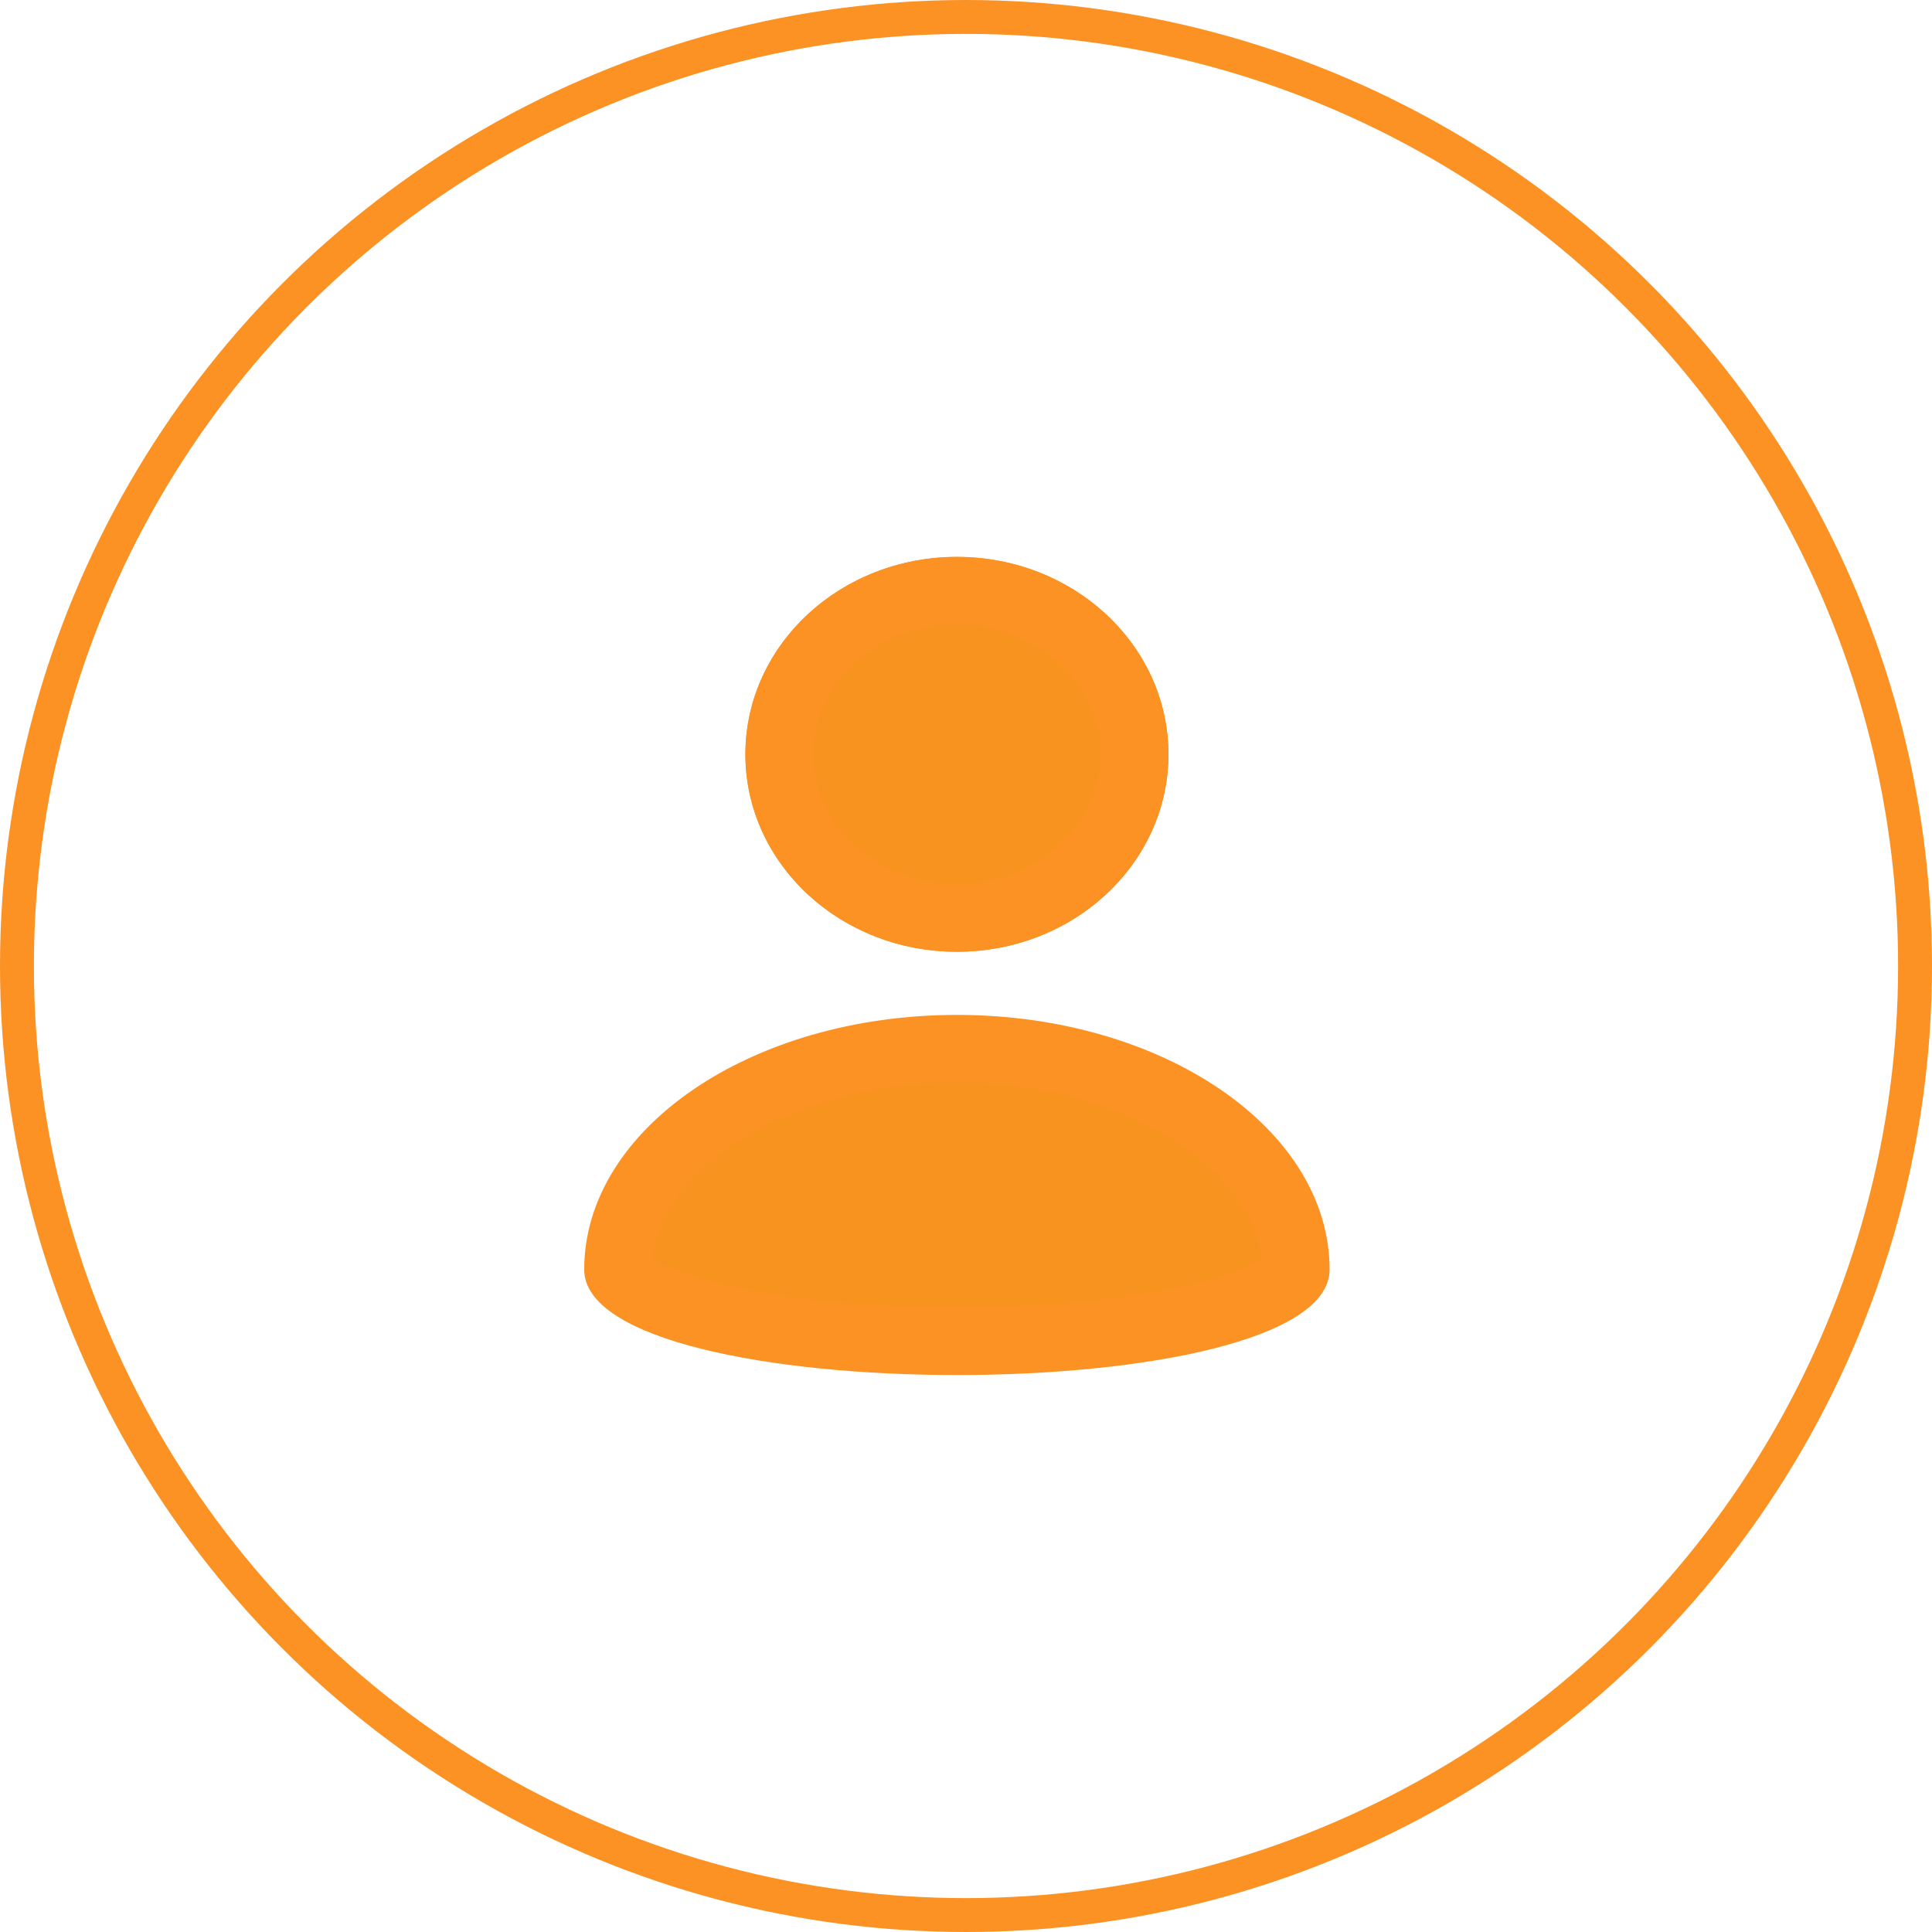
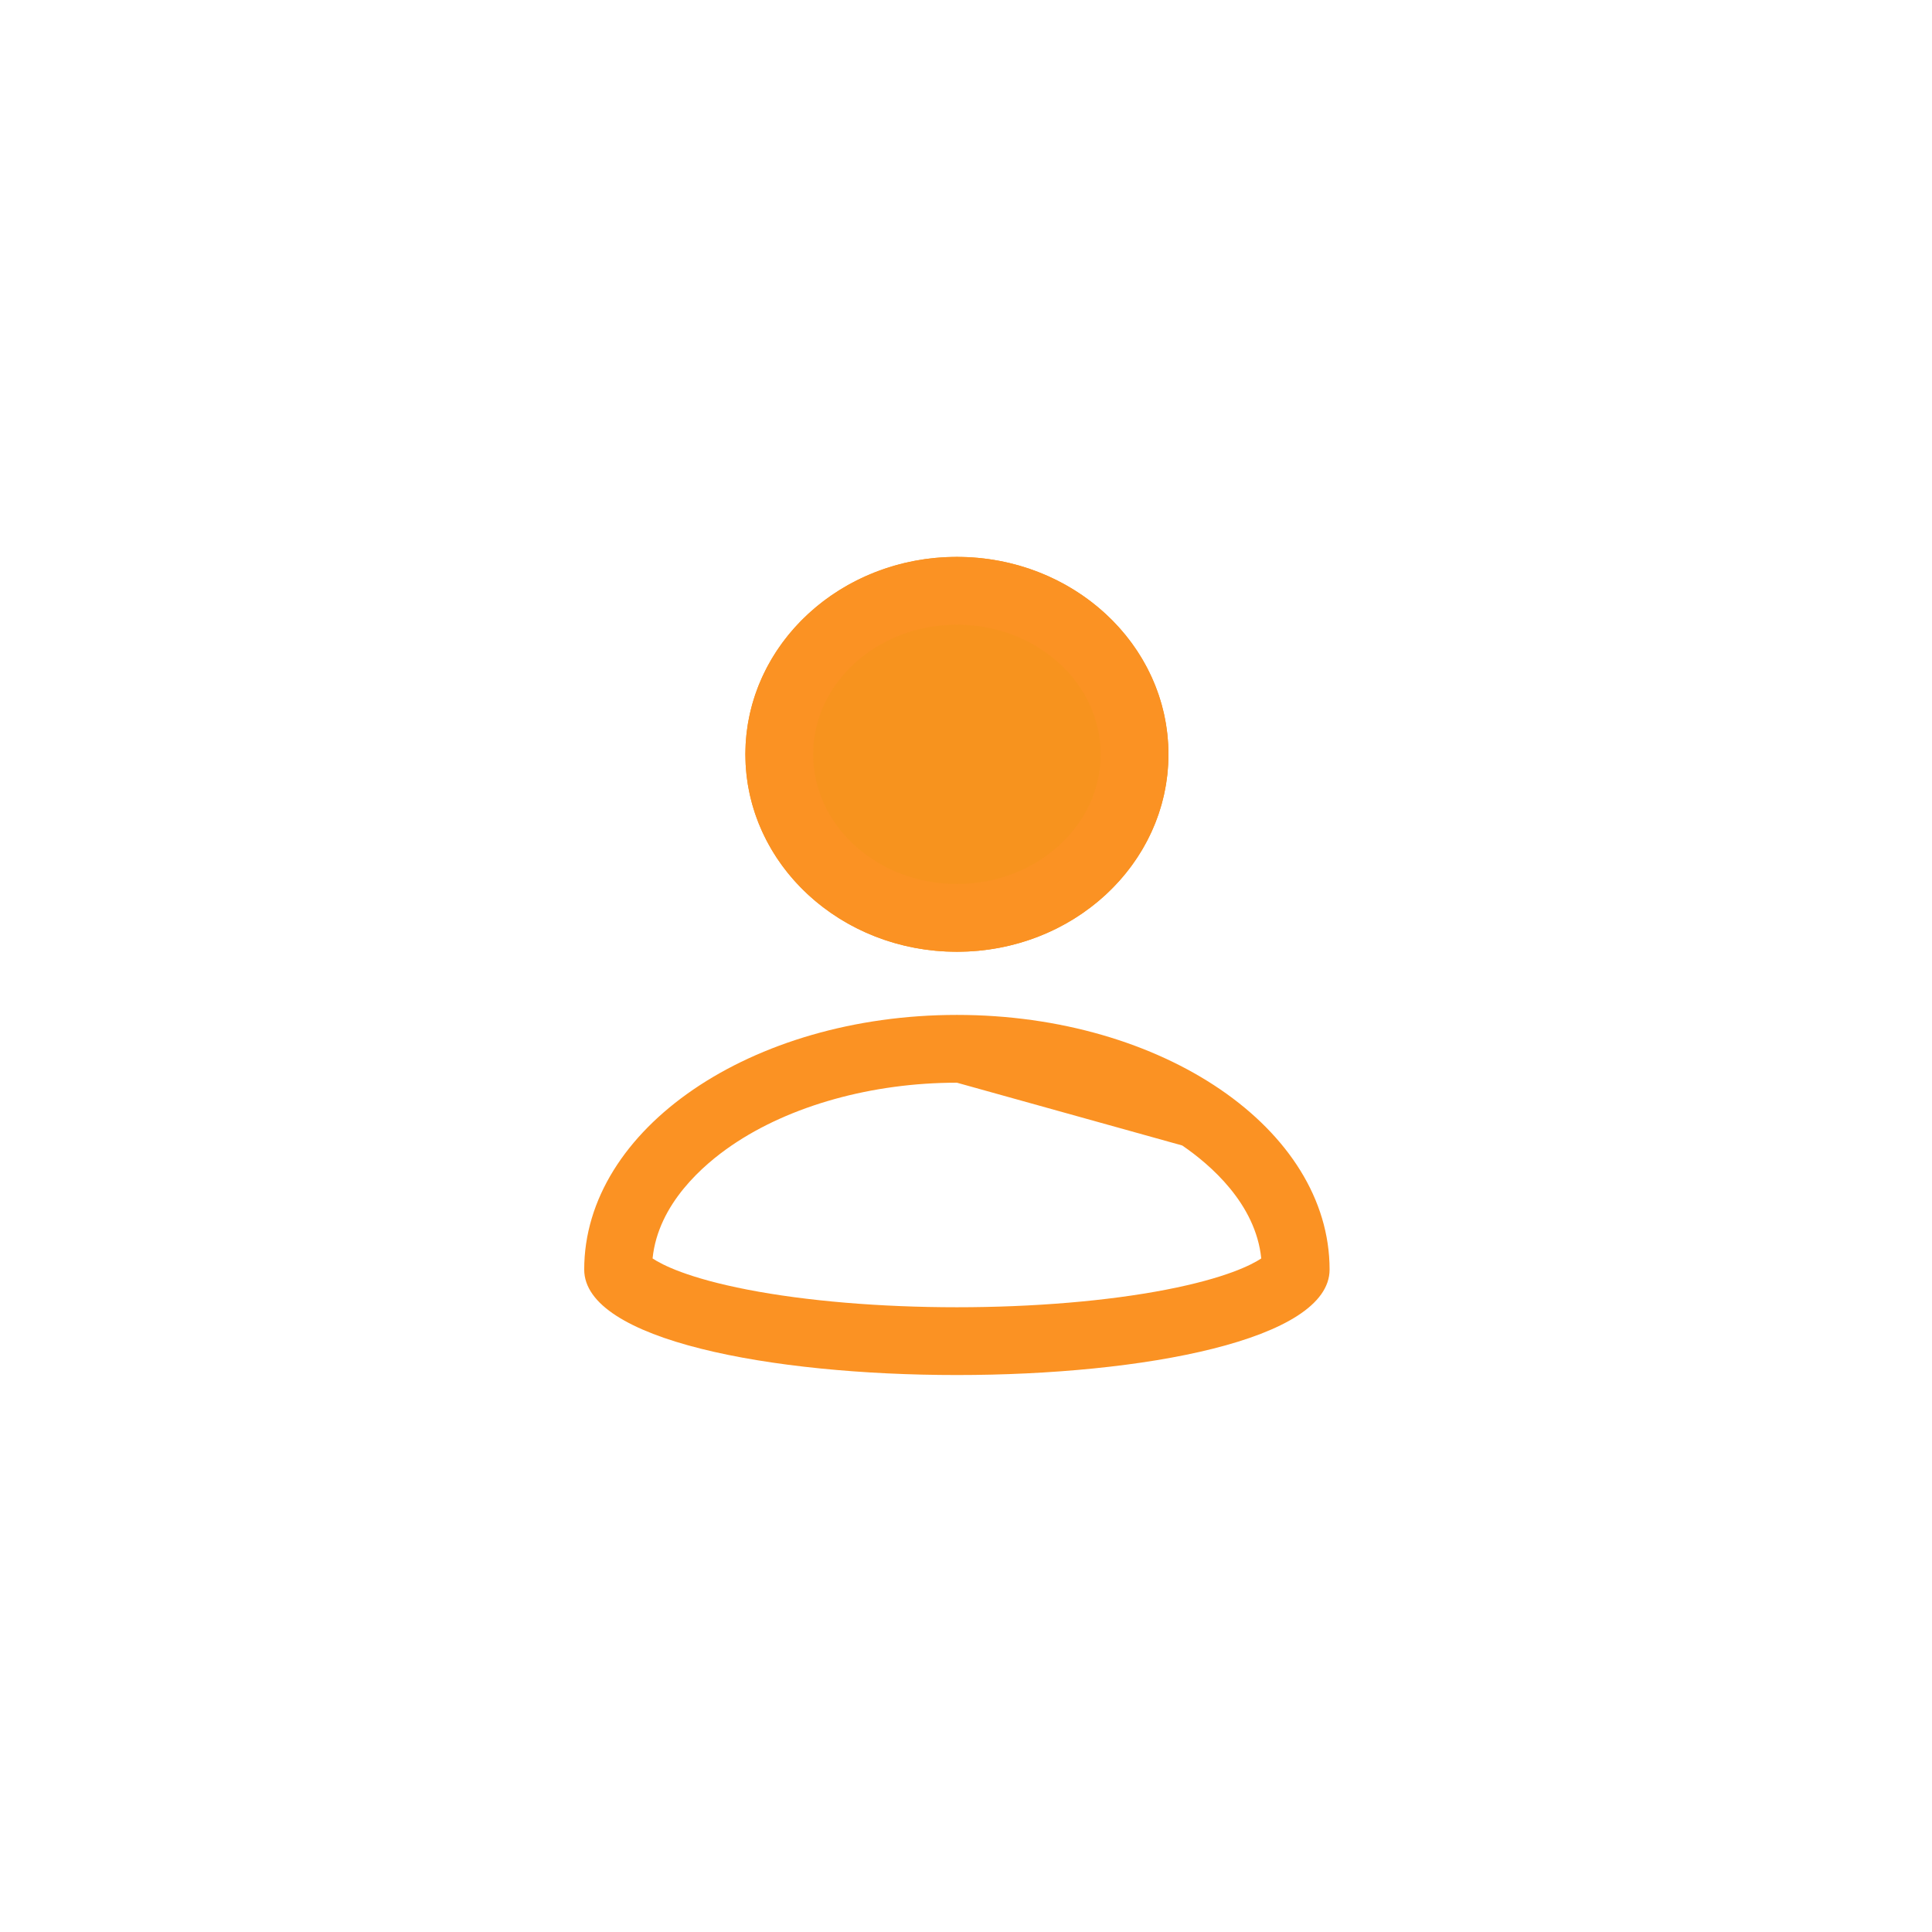
<svg xmlns="http://www.w3.org/2000/svg" id="ICON_MON_COMPTE" data-name="ICON MON COMPTE" width="57" height="57" viewBox="0 0 57 57">
  <g id="Ellipse_7" data-name="Ellipse 7" fill="none" stroke="#fb9223" stroke-width="1">
-     <circle cx="28.5" cy="28.5" r="28.5" stroke="none" />
-     <circle cx="28.5" cy="28.5" r="28" fill="none" />
-   </g>
+     </g>
  <g id="Composant_1_8" data-name="Composant 1 – 8" transform="translate(17.236 16.43)">
    <g id="Groupe_34" data-name="Groupe 34" transform="translate(4.755)">
      <g id="Ellipse_1" data-name="Ellipse 1" fill="#f7931e" stroke="#fb9223" stroke-width="2">
        <ellipse cx="6.241" cy="5.825" rx="6.241" ry="5.825" stroke="none" />
        <ellipse cx="6.241" cy="5.825" rx="5.241" ry="4.825" fill="none" />
      </g>
    </g>
    <g id="Groupe_35" data-name="Groupe 35" transform="translate(0 13.513)">
      <g id="Tracé_70" data-name="Tracé 70" fill="#f7931e">
-         <path d="M 10.996 9.625 C 8.236 9.625 5.569 9.352 3.68 8.877 C 1.492 8.327 1 7.692 1 7.513 C 1 5.847 1.989 4.253 3.785 3.026 C 5.697 1.72 8.258 1 10.996 1 C 13.734 1 16.294 1.72 18.207 3.026 C 20.002 4.253 20.991 5.847 20.991 7.513 C 20.991 7.692 20.499 8.327 18.311 8.877 C 16.422 9.352 13.756 9.625 10.996 9.625 Z" stroke="none" />
-         <path d="M 10.996 2 C 8.494 2 6.071 2.675 4.349 3.852 C 3.526 4.414 2.181 5.568 2.017 7.185 C 2.304 7.376 3.064 7.765 4.821 8.106 C 6.546 8.441 8.738 8.625 10.996 8.625 C 13.253 8.625 15.446 8.441 17.17 8.106 C 18.927 7.765 19.687 7.376 19.975 7.185 C 19.811 5.568 18.465 4.414 17.643 3.852 C 15.92 2.675 13.497 2 10.996 2 M 10.996 -3.814697265625e-06 C 17.069 -3.814697265625e-06 21.991 3.364 21.991 7.513 C 21.991 11.662 1.9073486328125e-06 11.662 1.9073486328125e-06 7.513 C 1.9073486328125e-06 3.364 4.923 -3.814697265625e-06 10.996 -3.814697265625e-06 Z" stroke="none" fill="#fb9223" />
+         <path d="M 10.996 2 C 8.494 2 6.071 2.675 4.349 3.852 C 3.526 4.414 2.181 5.568 2.017 7.185 C 2.304 7.376 3.064 7.765 4.821 8.106 C 6.546 8.441 8.738 8.625 10.996 8.625 C 13.253 8.625 15.446 8.441 17.17 8.106 C 18.927 7.765 19.687 7.376 19.975 7.185 C 19.811 5.568 18.465 4.414 17.643 3.852 M 10.996 -3.814697265625e-06 C 17.069 -3.814697265625e-06 21.991 3.364 21.991 7.513 C 21.991 11.662 1.9073486328125e-06 11.662 1.9073486328125e-06 7.513 C 1.9073486328125e-06 3.364 4.923 -3.814697265625e-06 10.996 -3.814697265625e-06 Z" stroke="none" fill="#fb9223" />
      </g>
    </g>
  </g>
</svg>